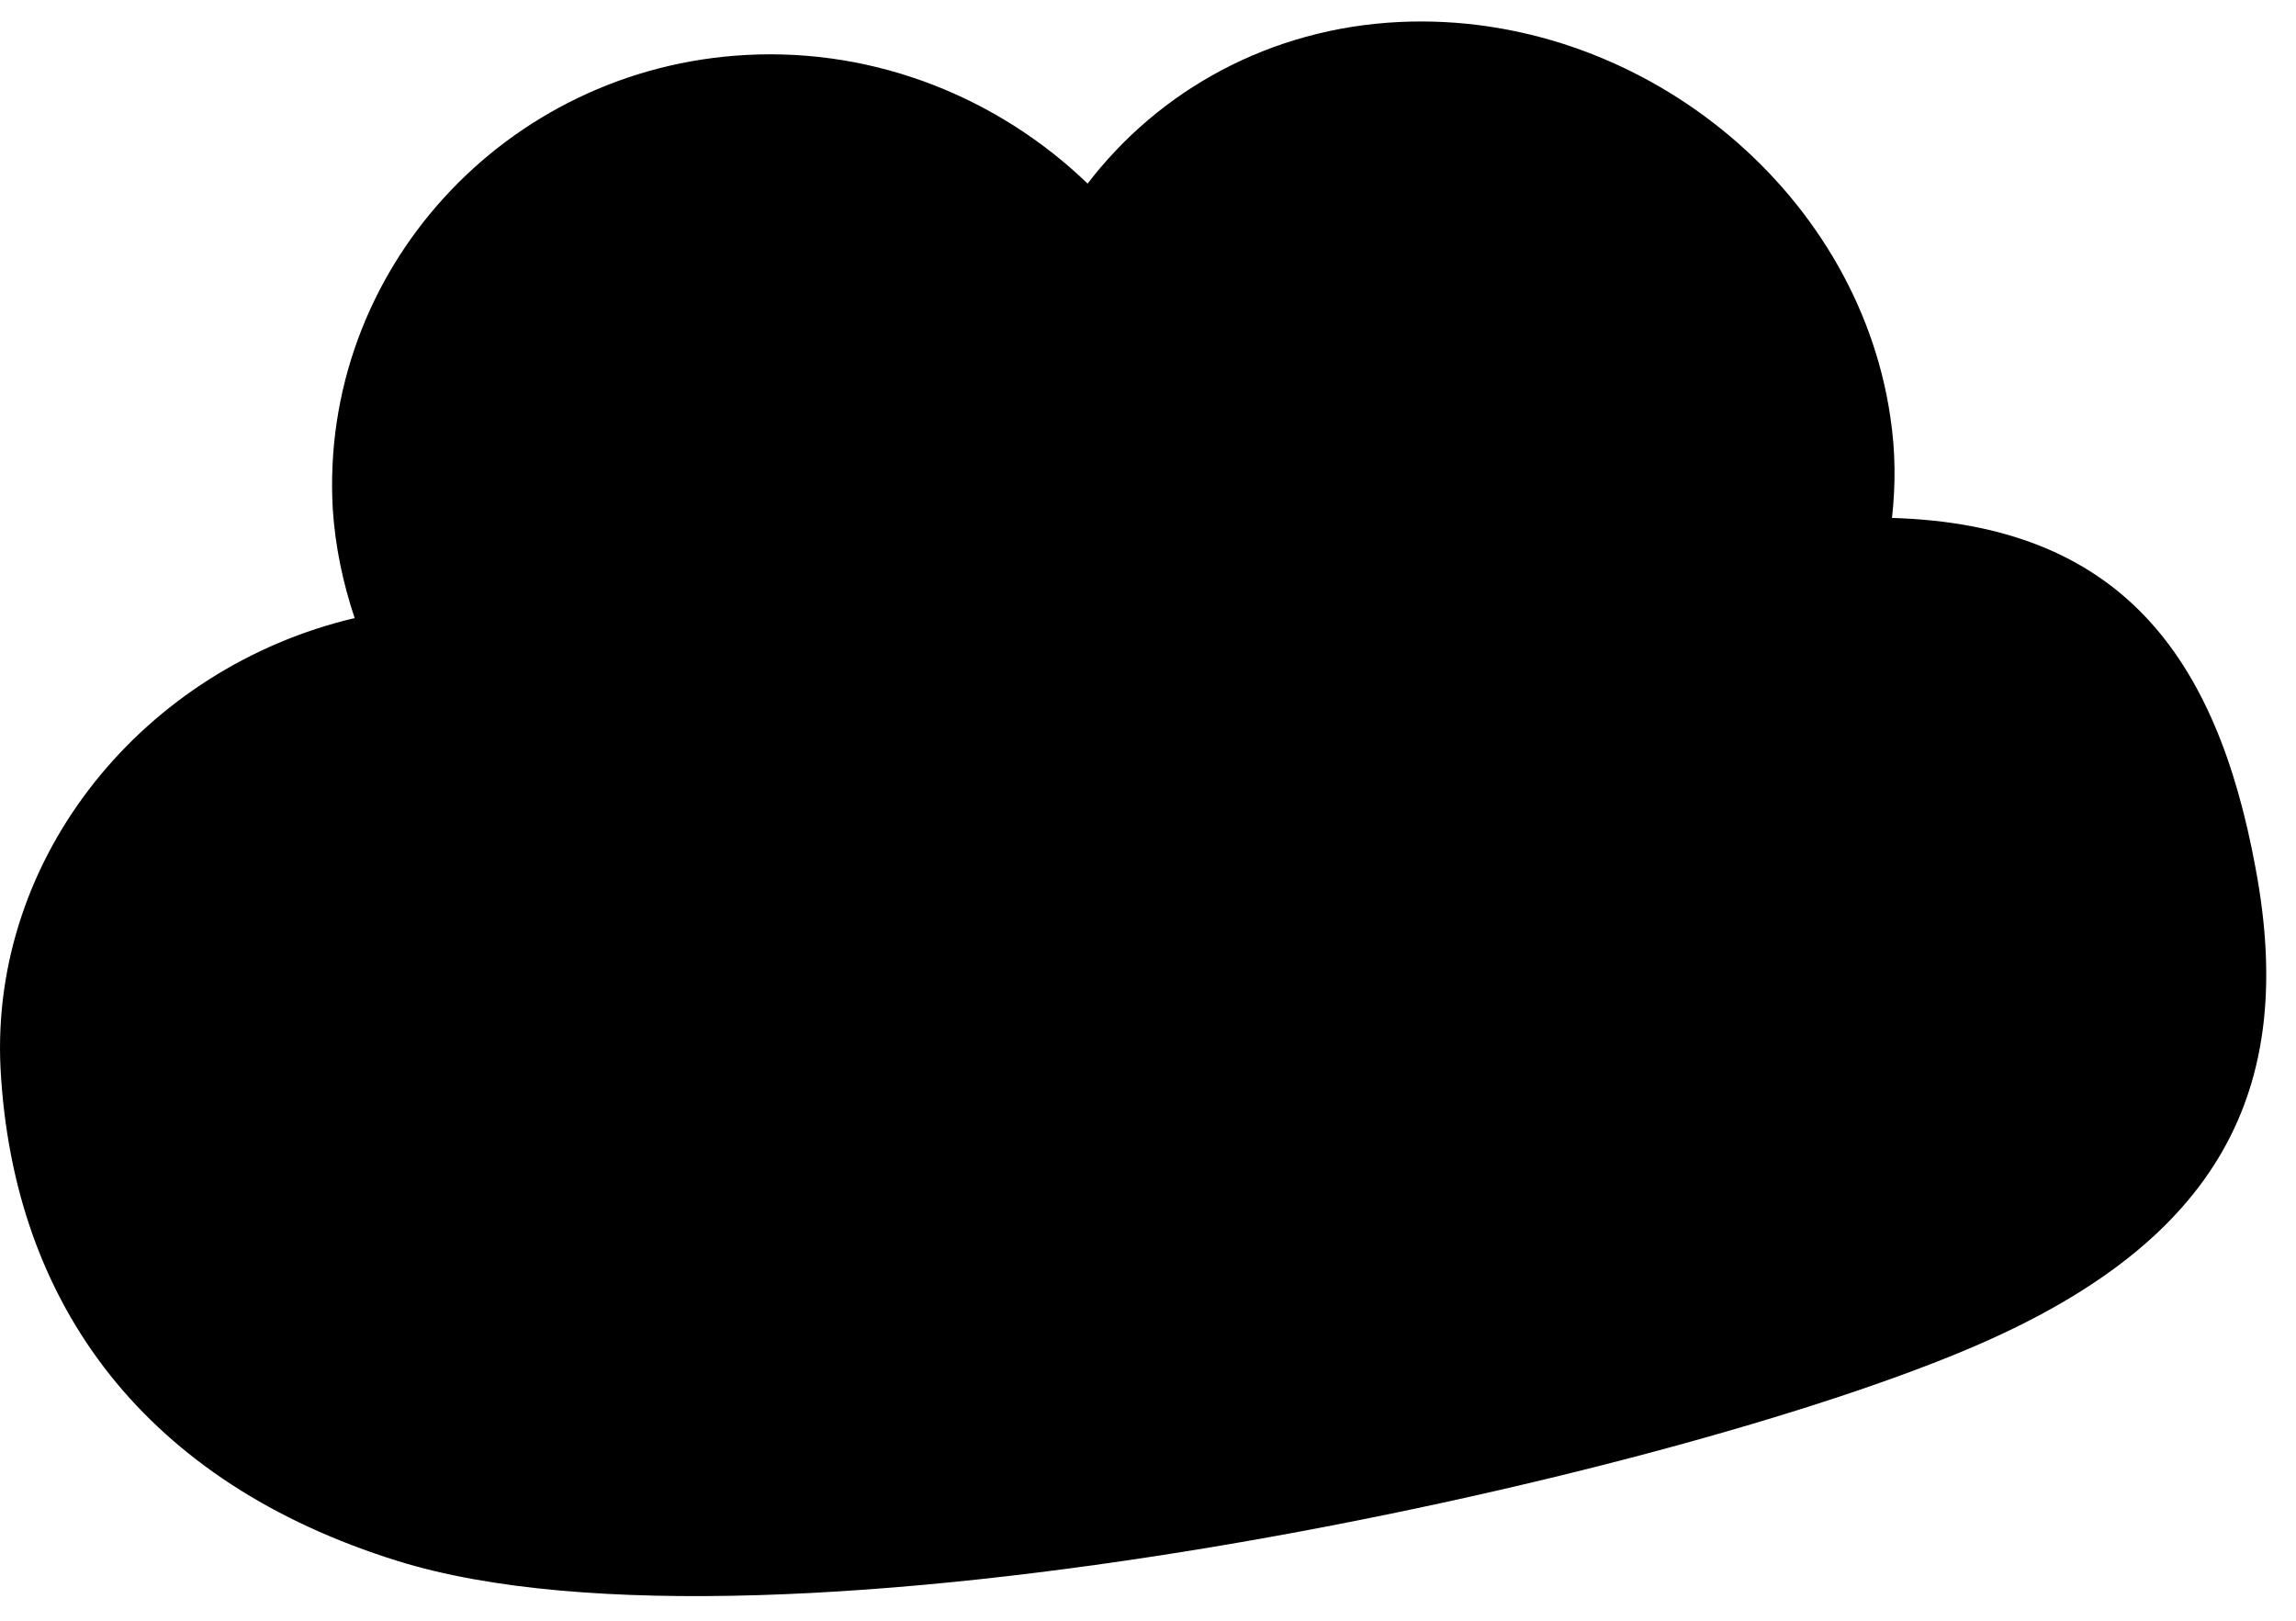
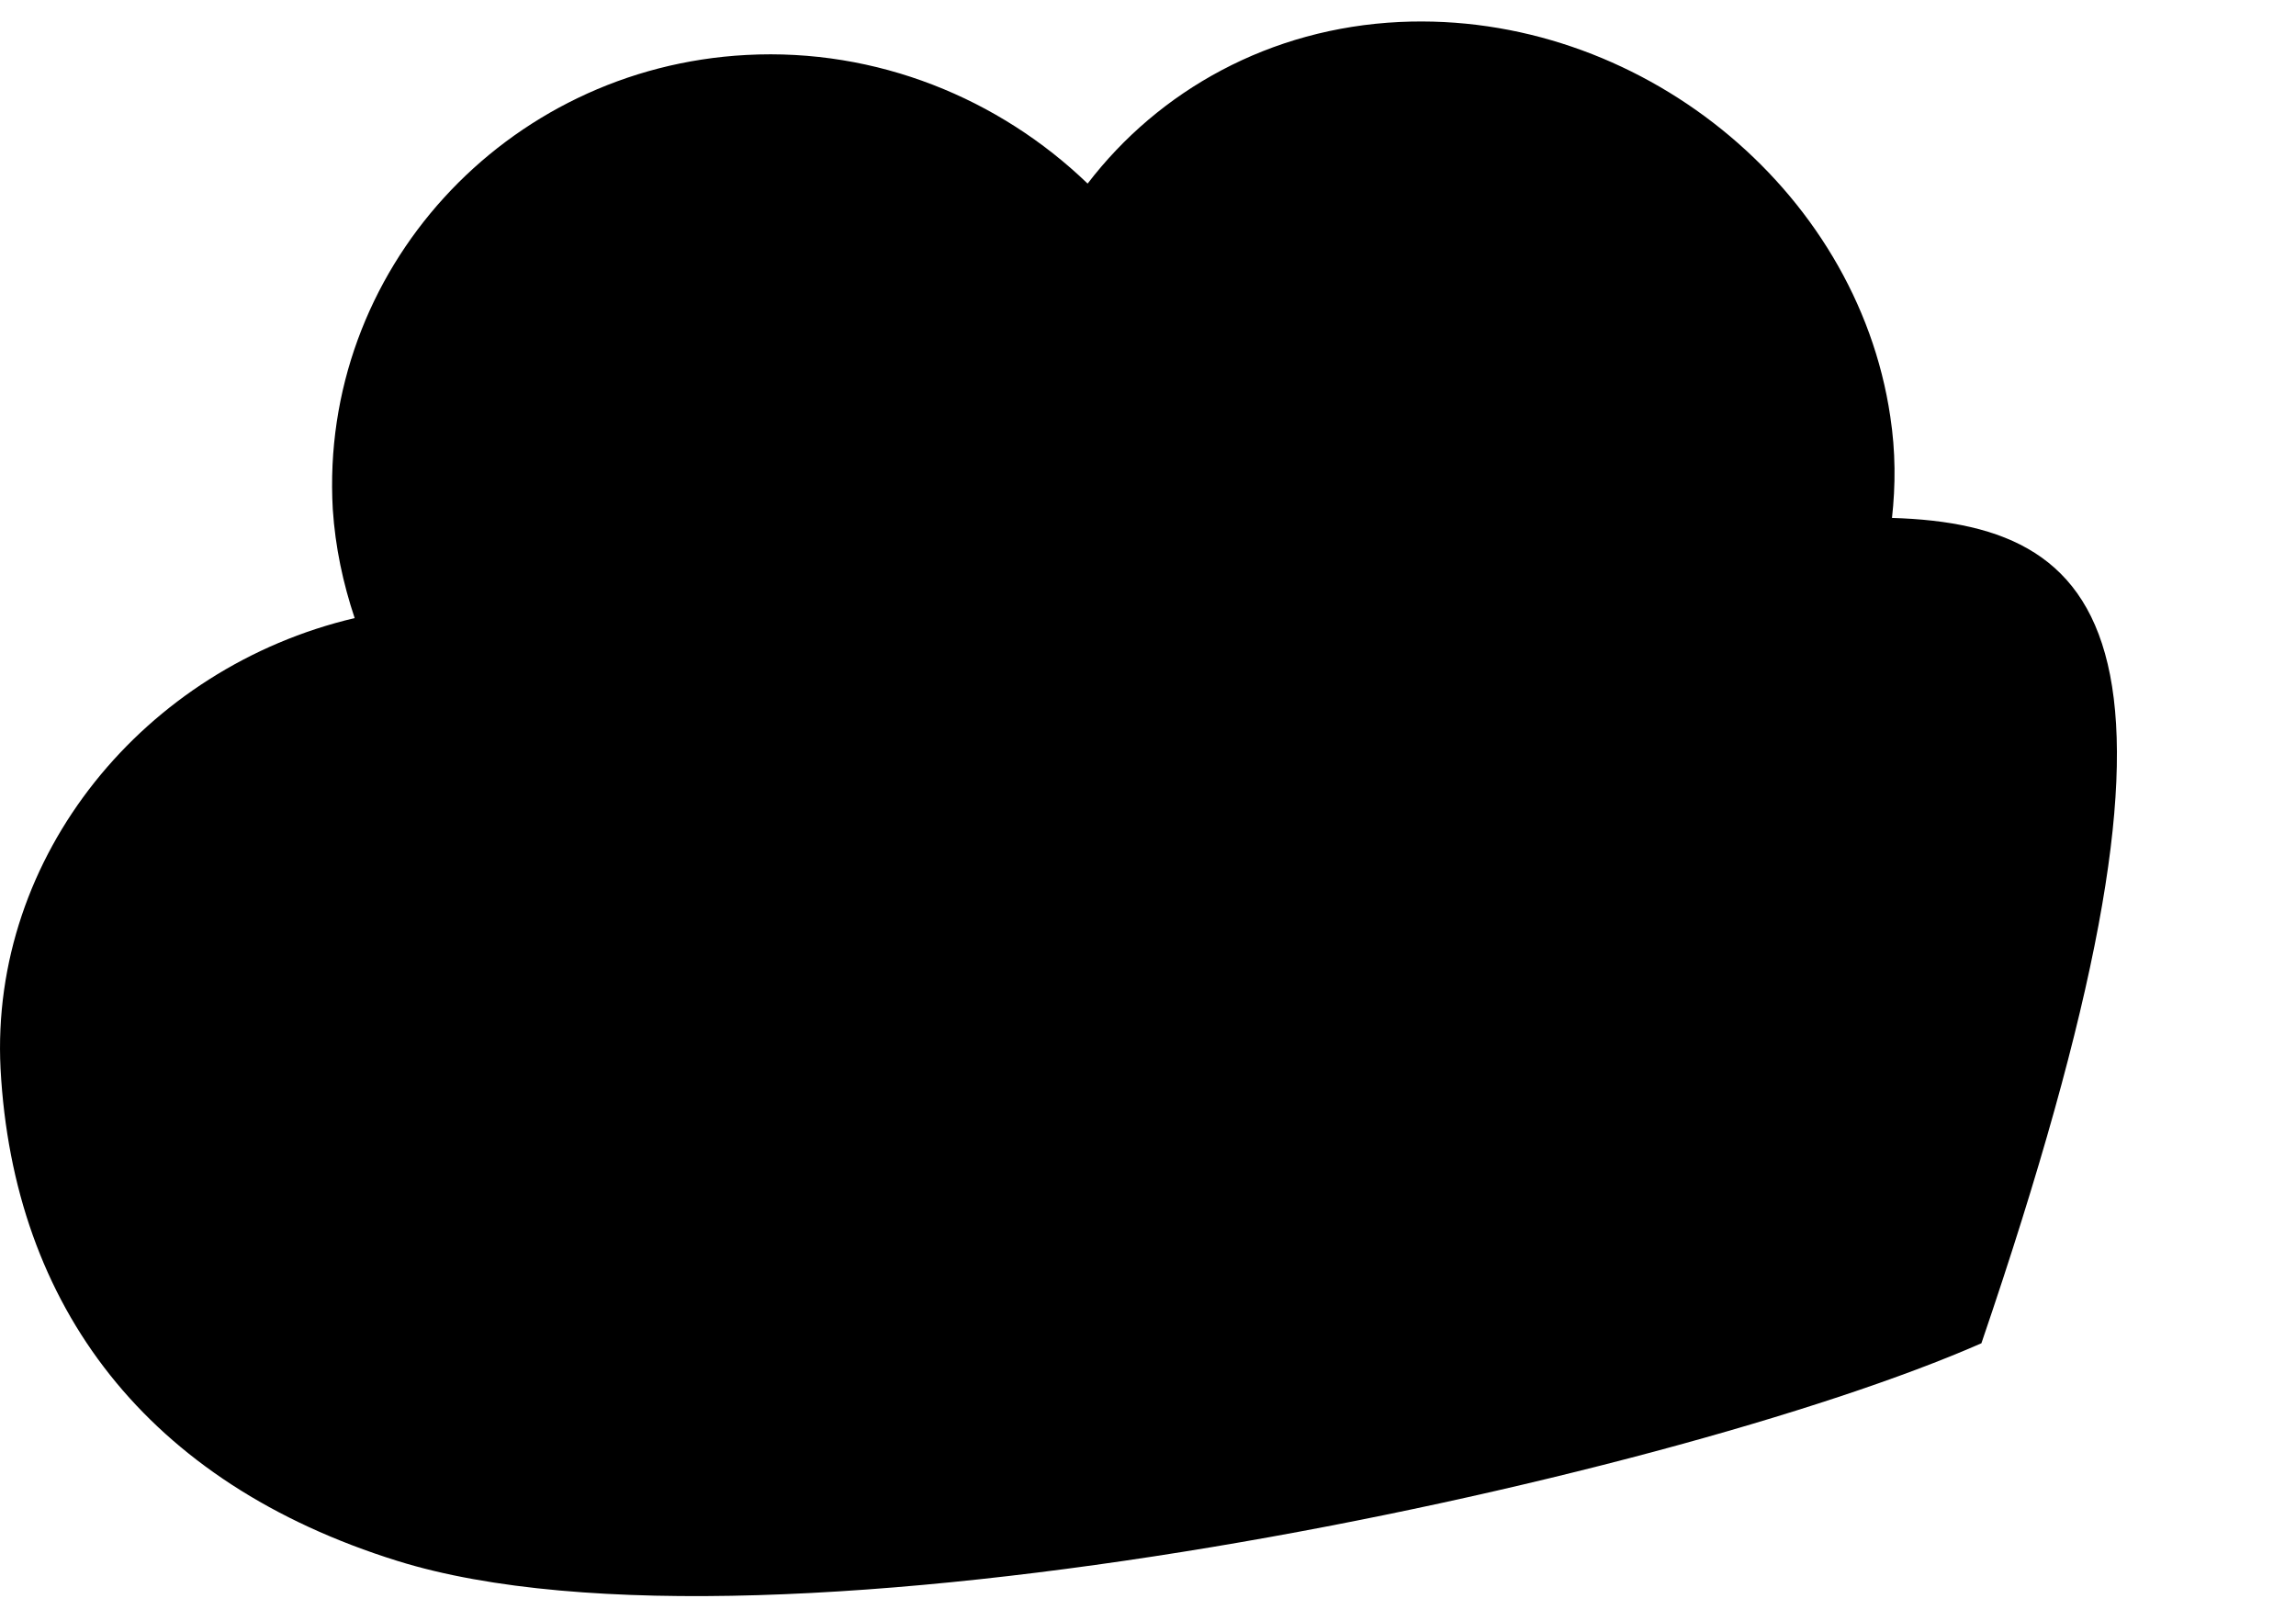
<svg xmlns="http://www.w3.org/2000/svg" width="51" height="36" viewBox="0 0 51 36" fill="none">
-   <path d="M42.025 11.513C42.107 10.781 42.107 10.03 41.988 9.252C41.237 4.169 36.375 0.241 31.091 0.488C28.207 0.625 25.743 2.008 24.159 4.078C22.2 2.191 19.48 1.065 16.577 1.221C11.22 1.505 7.09 6.028 7.392 11.312C7.447 12.154 7.621 12.96 7.878 13.729C3.208 14.828 -0.226 19.004 0.012 23.738C0.296 29.031 3.272 32.941 8.83 34.672C17.09 37.245 37.052 32.895 44.012 29.837C49.222 27.547 51.044 24.278 50.101 19.279C49.231 14.553 47.08 11.651 42.016 11.504L42.025 11.513Z" fill="#8ED5F4" style="fill:#8ED5F4;fill:color(display-p3 0.557 0.835 0.957);fill-opacity:1;" />
+   <path d="M42.025 11.513C42.107 10.781 42.107 10.03 41.988 9.252C41.237 4.169 36.375 0.241 31.091 0.488C28.207 0.625 25.743 2.008 24.159 4.078C22.2 2.191 19.48 1.065 16.577 1.221C11.22 1.505 7.09 6.028 7.392 11.312C7.447 12.154 7.621 12.96 7.878 13.729C3.208 14.828 -0.226 19.004 0.012 23.738C0.296 29.031 3.272 32.941 8.83 34.672C17.09 37.245 37.052 32.895 44.012 29.837C49.231 14.553 47.08 11.651 42.016 11.504L42.025 11.513Z" fill="#8ED5F4" style="fill:#8ED5F4;fill:color(display-p3 0.557 0.835 0.957);fill-opacity:1;" />
</svg>